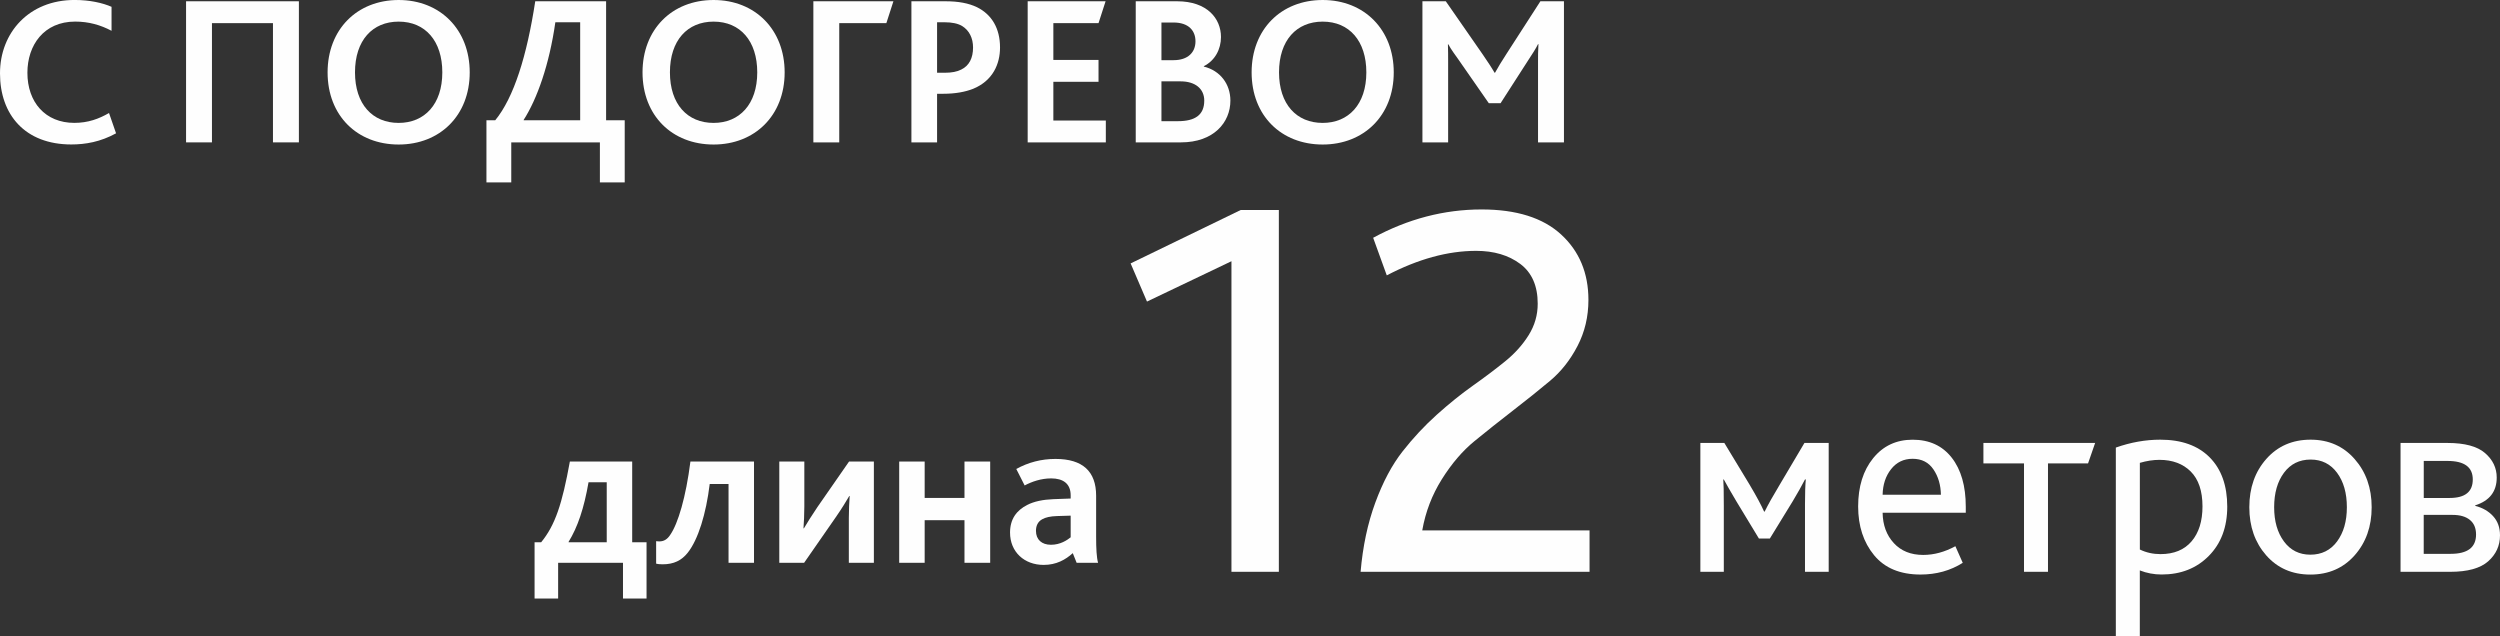
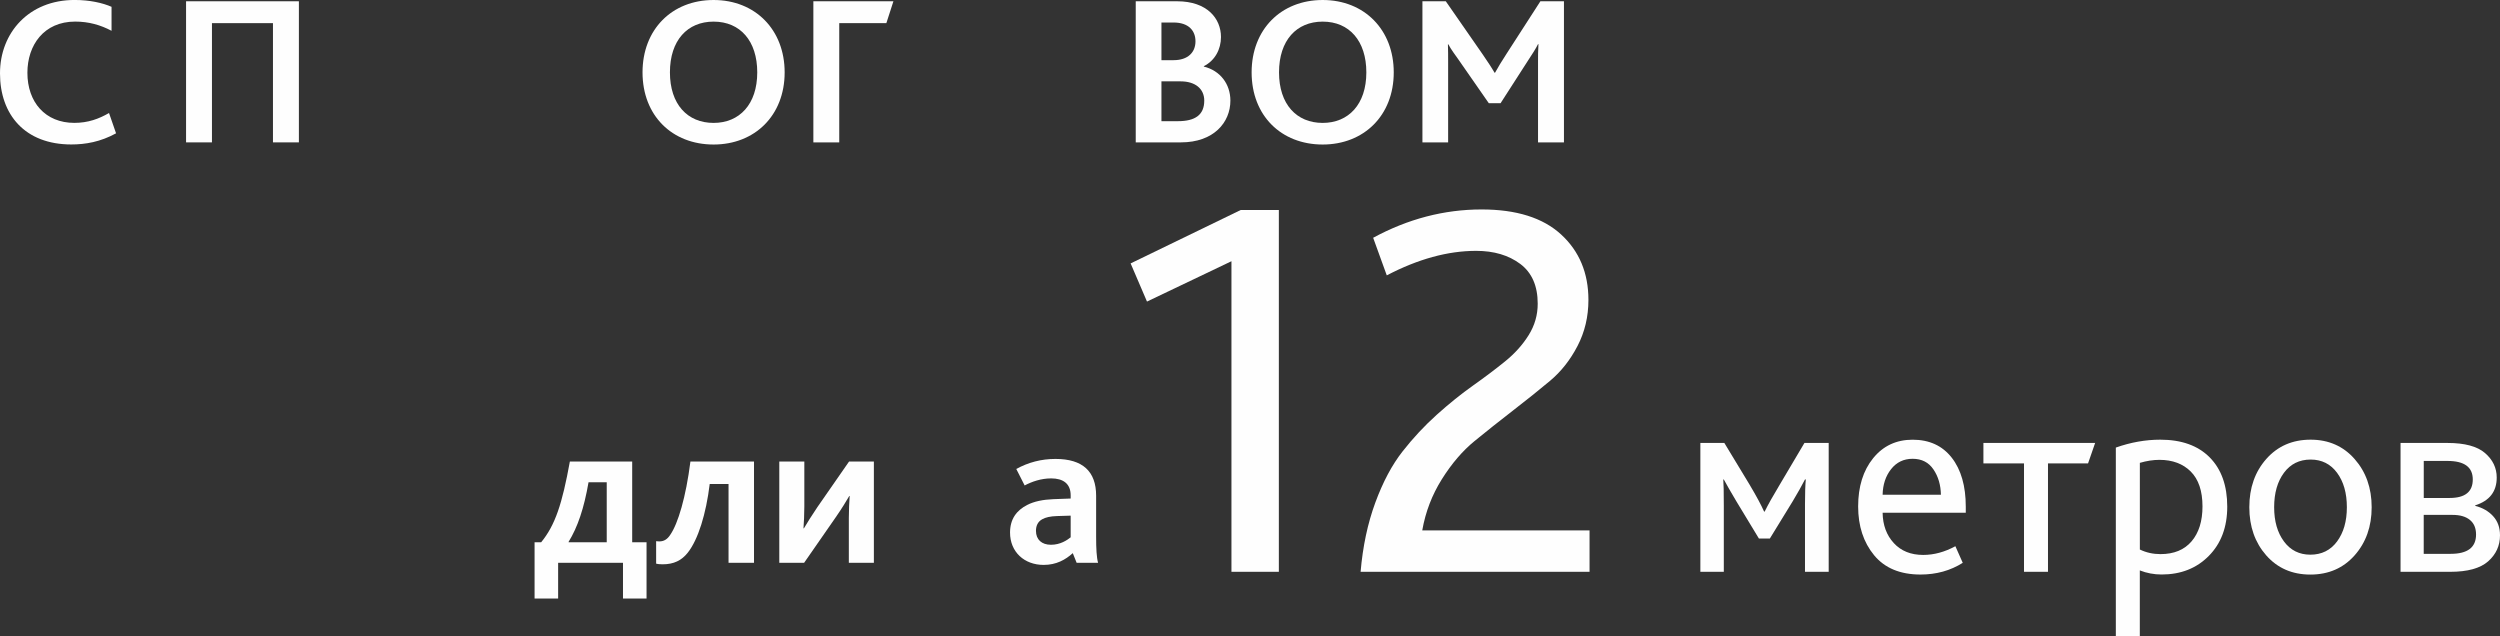
<svg xmlns="http://www.w3.org/2000/svg" xml:space="preserve" width="146.292mm" height="37.24mm" style="shape-rendering:geometricPrecision; text-rendering:geometricPrecision; image-rendering:optimizeQuality; fill-rule:evenodd; clip-rule:evenodd" viewBox="0 0 708.88 180.45">
  <rect x="0" y="0" width="708.88" height="180.45" fill="#333333" stroke="none" />
  <defs>
    <style type="text/css">  .fil0 {fill:#FEFEFE;fill-rule:nonzero}  </style>
  </defs>
  <g id="Слой_x0020_1">
    <path class="fil0" d="M30.9 32.05c-2.85,1.64 -5.89,2.79 -9.83,2.79 -8.2,0 -13.3,-5.83 -13.3,-14.21 0,-7.83 4.67,-14.51 13.54,-14.51 3.89,0 7.22,0.97 10.32,2.61l0 -6.8c-2.49,-1.09 -6.13,-1.94 -10.5,-1.94 -12.87,0 -21.13,9.23 -21.13,20.82 0,11.72 7.1,20.15 20.22,20.15 4.01,0 8.26,-0.73 12.69,-3.16l-2 -5.77z" />
    <polygon id="1" class="fil0" points="52.76,40.37 60.1,40.37 60.1,6.56 77.4,6.56 77.4,40.37 84.75,40.37 84.75,0.36 52.76,0.36 " />
-     <path id="2" class="fil0" d="M113.04 40.98c11.66,0 20.15,-8.2 20.15,-20.46 0,-12.08 -8.32,-20.52 -20.15,-20.52 -11.84,0 -20.15,8.38 -20.15,20.52 0,12.26 8.38,20.46 20.15,20.46zm0 -6.13c-7.41,0 -12.38,-5.28 -12.38,-14.33 0,-9.11 4.98,-14.39 12.38,-14.39 7.59,0 12.38,5.52 12.38,14.39 0,9.05 -5.04,14.33 -12.38,14.33z" />
-     <path id="3" class="fil0" d="M137.93 51.72l7.04 0 0 -11.35 25.13 0 0 11.35 7.04 0 0 -17.61 -5.28 0 0 -33.75 -20.09 0c-2.37,15.48 -6.07,27.32 -11.35,33.75l-2.49 0 0 17.61zm26.59 -17.61l-16.03 0 0 -0.12c3.82,-5.95 7.28,-15.72 8.98,-27.68l7.04 0 0 27.8z" />
    <path id="4" class="fil0" d="M202.34 40.98c11.66,0 20.15,-8.2 20.15,-20.46 0,-12.08 -8.32,-20.52 -20.15,-20.52 -11.84,0 -20.15,8.38 -20.15,20.52 0,12.26 8.38,20.46 20.15,20.46zm0 -6.13c-7.41,0 -12.38,-5.28 -12.38,-14.33 0,-9.11 4.98,-14.39 12.38,-14.39 7.59,0 12.38,5.52 12.38,14.39 0,9.05 -5.04,14.33 -12.38,14.33z" />
    <polygon id="5" class="fil0" points="230.63,40.37 237.97,40.37 237.97,6.56 251.33,6.56 253.33,0.36 230.63,0.36 " />
-     <path id="6" class="fil0" d="M258.43 40.37l7.28 0 0 -13.78 1.7 0c3.58,0 6.31,-0.55 8.5,-1.4 5.65,-2.31 7.65,-7.1 7.65,-11.72 0,-5.46 -2.37,-9.35 -6.5,-11.41 -2.37,-1.15 -5.28,-1.7 -8.98,-1.7l-9.65 0 0 40.01zm7.28 -19.73l0 -14.33 2.06 0c2.19,0 3.82,0.36 4.98,1.03 2.12,1.27 3.16,3.52 3.16,6.13 0,2.97 -1.09,5.16 -3.34,6.25 -1.15,0.61 -2.73,0.91 -4.67,0.91l-2.19 0z" />
-     <polygon id="7" class="fil0" points="291.4,40.37 313.56,40.37 313.56,34.18 298.68,34.18 298.68,23.19 311.49,23.19 311.49,17 298.68,17 298.68,6.56 311.49,6.56 313.49,0.36 291.4,0.36 " />
    <path id="8" class="fil0" d="M322.05 40.37l12.81 0c9.29,0 14.02,-5.65 14.02,-11.84 0,-4.67 -2.85,-8.5 -7.53,-9.65l0 -0.12c3.16,-1.58 4.86,-4.8 4.86,-8.26 0,-5.22 -3.89,-10.14 -12.45,-10.14l-11.72 0 0 40.01zm7.28 -6.01l0 -11.29 5.46 0c4.07,0 6.68,2.06 6.68,5.46 0,4.07 -2.61,5.83 -7.47,5.83l-4.67 0zm0 -17.3l0 -10.68 3.4 0c4.37,0 6.25,2.37 6.25,5.34 0,3.1 -2.12,5.34 -6.19,5.34l-3.46 0z" />
    <path id="9" class="fil0" d="M375.05 40.98c11.66,0 20.15,-8.2 20.15,-20.46 0,-12.08 -8.32,-20.52 -20.15,-20.52 -11.84,0 -20.15,8.38 -20.15,20.52 0,12.26 8.38,20.46 20.15,20.46zm0 -6.13c-7.41,0 -12.38,-5.28 -12.38,-14.33 0,-9.11 4.98,-14.39 12.38,-14.39 7.59,0 12.38,5.52 12.38,14.39 0,9.05 -5.04,14.33 -12.38,14.33z" />
    <path id="10" class="fil0" d="M403.34 40.37l7.28 0 0 -22.77c0,-1.4 0,-3.46 -0.06,-5.04l0.12 0c0.79,1.52 1.88,2.91 2.73,4.13l8.74 12.57 3.34 0 7.89 -12.26c0.73,-1.09 2.19,-3.34 2.73,-4.49l0.12 0c-0.12,1.58 -0.12,3.64 -0.12,5.28l0 22.58 7.35 0 0 -40.01 -6.68 0 -9.59 14.87c-1.4,2.12 -2.43,3.89 -3.28,5.4l-0.12 0c-0.91,-1.58 -1.94,-3.1 -3.34,-5.16l-10.5 -15.12 -6.62 0 0 40.01z" />
    <polygon class="fil0" points="349.18,162.14 349.18,74.07 325.23,85.51 320.59,74.69 351.8,59.55 362.62,59.55 362.62,162.14 " />
    <path id="1" class="fil0" d="M385.8 162.14c0.62,-7.21 2.01,-13.75 4.17,-19.62 2.16,-5.87 4.74,-10.71 7.73,-14.52 2.99,-3.81 6.23,-7.29 9.73,-10.43 3.5,-3.14 6.93,-5.9 10.28,-8.27 3.35,-2.37 6.39,-4.66 9.12,-6.88 2.73,-2.21 4.94,-4.69 6.64,-7.42 1.7,-2.73 2.55,-5.69 2.55,-8.88 0,-5.05 -1.65,-8.81 -4.94,-11.28 -3.3,-2.47 -7.47,-3.71 -12.52,-3.71 -8.03,0 -16.48,2.32 -25.34,6.95l-3.86 -10.66c9.89,-5.36 20.14,-8.03 30.75,-8.03 9.89,0 17.41,2.37 22.56,7.11 5.15,4.74 7.73,10.92 7.73,18.54 0,4.74 -1.03,9.09 -3.09,13.06 -2.06,3.97 -4.66,7.26 -7.8,9.89 -3.14,2.63 -6.64,5.43 -10.51,8.42 -3.86,2.99 -7.49,5.87 -10.89,8.65 -3.4,2.78 -6.49,6.39 -9.27,10.82 -2.78,4.43 -4.64,9.27 -5.56,14.52l47.44 0 0 11.74 -64.89 0z" />
    <path id="2" class="fil0" d="M482.14 162.14l0 -36.54 6.8 0 7.11 11.74c1.96,3.3 3.35,5.87 4.17,7.73l0.15 0c0.93,-1.91 2.37,-4.48 4.33,-7.73l6.95 -11.74 6.88 0 0 36.54 -6.72 0 0 -19.24c0,-3.09 0.08,-5.41 0.23,-6.95l-0.23 0c-0.93,1.8 -2.09,3.86 -3.48,6.18l-6.49 10.58 -3.09 0 -6.41 -10.58c-1.65,-2.78 -2.83,-4.84 -3.55,-6.18l-0.15 0c0.1,1.08 0.15,3.55 0.15,7.42l0 18.77 -6.64 0z" />
    <path id="3" class="fil0" d="M557.38 145.38l-23.56 0c0.05,3.5 1.11,6.37 3.17,8.61 2.06,2.24 4.84,3.36 8.34,3.36 3.04,0 6.08,-0.82 9.12,-2.47l2.09 4.71c-3.5,2.21 -7.49,3.32 -11.97,3.32 -5.77,0 -10.16,-1.83 -13.17,-5.48 -3.01,-3.66 -4.52,-8.27 -4.52,-13.83 0,-5.61 1.42,-10.17 4.25,-13.67 2.83,-3.5 6.57,-5.25 11.2,-5.25 4.74,0 8.43,1.7 11.09,5.1 2.65,3.4 3.98,8.03 3.98,13.91l0 1.7zm-23.56 -5.1l16.53 0c-0.05,-2.78 -0.76,-5.18 -2.12,-7.18 -1.36,-2.01 -3.33,-3.01 -5.91,-3.01 -2.52,0 -4.56,0.98 -6.1,2.94 -1.55,1.96 -2.34,4.38 -2.4,7.26z" />
    <polygon id="4" class="fil0" points="573.91,162.14 573.91,131.4 562.4,131.4 562.4,125.6 594.08,125.6 592.07,131.4 580.71,131.4 580.71,162.14 " />
    <path id="5" class="fil0" d="M599.95 180.45l0 -53.54c4.22,-1.49 8.42,-2.24 12.59,-2.24 6.03,0 10.7,1.67 14.02,5.02 3.32,3.35 4.98,8.01 4.98,13.98 0,5.77 -1.74,10.42 -5.21,13.94 -3.48,3.53 -7.94,5.29 -13.4,5.29 -2.16,0 -4.22,-0.39 -6.18,-1.16l0 18.7 -6.8 0zm6.8 -24.64c1.8,0.88 3.76,1.31 5.87,1.31 3.81,0 6.75,-1.21 8.81,-3.63 2.06,-2.42 3.09,-5.72 3.09,-9.89 0,-4.38 -1.11,-7.67 -3.32,-9.89 -2.21,-2.21 -5.18,-3.32 -8.88,-3.32 -1.75,0 -3.61,0.28 -5.56,0.85l0 24.57z" />
    <path id="6" class="fil0" d="M667.66 157.47c-3.22,3.63 -7.4,5.45 -12.55,5.45 -5.15,0 -9.32,-1.82 -12.52,-5.45 -3.19,-3.63 -4.79,-8.18 -4.79,-13.64 0,-5.51 1.61,-10.08 4.83,-13.71 3.22,-3.63 7.4,-5.45 12.55,-5.45 5.1,0 9.26,1.83 12.48,5.49 3.22,3.66 4.83,8.21 4.83,13.67 0,5.46 -1.61,10 -4.83,13.64zm-12.55 -0.19c3.19,0 5.72,-1.25 7.57,-3.75 1.85,-2.5 2.78,-5.73 2.78,-9.7 0,-4.02 -0.93,-7.27 -2.78,-9.77 -1.85,-2.5 -4.35,-3.75 -7.49,-3.75 -3.19,0 -5.72,1.25 -7.57,3.75 -1.85,2.5 -2.78,5.76 -2.78,9.77 0,3.97 0.93,7.2 2.78,9.7 1.85,2.5 4.35,3.75 7.49,3.75z" />
    <path id="7" class="fil0" d="M680.68 162.14l0 -36.54 13.29 0c4.89,0 8.45,0.95 10.66,2.86 2.21,1.91 3.32,4.22 3.32,6.95 0,3.97 -2.03,6.59 -6.1,7.88l0 0.15c2.06,0.52 3.75,1.48 5.06,2.9 1.31,1.42 1.97,3.23 1.97,5.45 0,2.94 -1.12,5.4 -3.36,7.38 -2.24,1.98 -5.83,2.97 -10.78,2.97l-14.06 0zm6.57 -5.1l7.65 0c4.79,0 7.19,-1.83 7.19,-5.48 0,-1.8 -0.58,-3.18 -1.74,-4.13 -1.16,-0.95 -2.79,-1.43 -4.91,-1.43l-8.19 0 0 11.05zm0 -15.84l7.34 0c4.38,0 6.57,-1.75 6.57,-5.25 0,-3.5 -2.39,-5.25 -7.18,-5.25l-6.72 0 0 10.51z" />
    <path class="fil0" d="M151.58 169.72l6.68 0 0 -10.14 18.39 0 0 10.14 6.68 0 0 -15.97 -4.07 0 0 -22.89 -17.67 0c-2.19,12.02 -4.13,17.97 -8.13,22.89l-1.88 0 0 15.97zm20.46 -15.97l-10.81 0 0 -0.12c2.55,-4.13 4.37,-9.47 5.65,-16.88l5.16 0 0 17z" />
    <path id="1" class="fil0" d="M187.89 160.01c3.16,0 5.4,-1.09 7.16,-3.34 2.91,-3.7 5.16,-10.93 6.19,-19.43l5.34 0 0 22.34 7.22 0 0 -28.71 -18.03 0c-1.27,10.08 -3.52,17.61 -5.71,20.76 -0.85,1.34 -1.88,1.88 -3.04,1.88 -0.12,0 -0.55,0 -0.97,-0.06l0 6.37c0.67,0.18 1.4,0.18 1.82,0.18z" />
    <path id="2" class="fil0" d="M220.97 159.58l7.04 0 8.98 -12.93c1.7,-2.43 3.04,-4.67 3.82,-6.01l0.12 0c-0.12,1.7 -0.24,3.89 -0.24,6.19l0 12.75 7.1 0 0 -28.71 -7.04 0 -8.98 12.93c-1.64,2.43 -3.04,4.67 -3.82,6.01l-0.12 0c0.12,-1.7 0.24,-3.89 0.24,-6.19l0 -12.75 -7.1 0 0 28.71z" />
-     <polygon id="3" class="fil0" points="254.97,159.58 262.19,159.58 262.19,147.5 273.48,147.5 273.48,159.58 280.77,159.58 280.77,130.87 273.48,130.87 273.48,141.19 262.19,141.19 262.19,130.87 254.97,130.87 " />
    <path id="4" class="fil0" d="M305.29 159.58l6.07 0c-0.42,-1.52 -0.55,-4.01 -0.55,-7.35l0 -11.66c0,-6.92 -3.82,-10.44 -11.53,-10.44 -4.01,0 -7.71,0.97 -11.11,2.85l2.37 4.67c2.06,-1.09 4.67,-2 7.53,-2 3.34,0 5.52,1.46 5.52,4.8l0 0.91 -4.92 0.18c-2.91,0.12 -5.4,0.61 -7.41,1.64 -2.97,1.52 -4.86,3.95 -4.86,7.83 0,5.52 4.07,9.17 9.53,9.17 3.58,0 6.19,-1.46 8.26,-3.34l1.09 2.73zm-1.7 -13.36l0 6.13c-0.97,0.79 -2.91,2.12 -5.59,2.12 -2.61,0 -4.25,-1.46 -4.25,-3.95 0,-1.46 0.55,-2.61 1.76,-3.28 0.97,-0.55 2.31,-0.85 4.19,-0.91l3.89 -0.12z" />
  </g>
</svg>